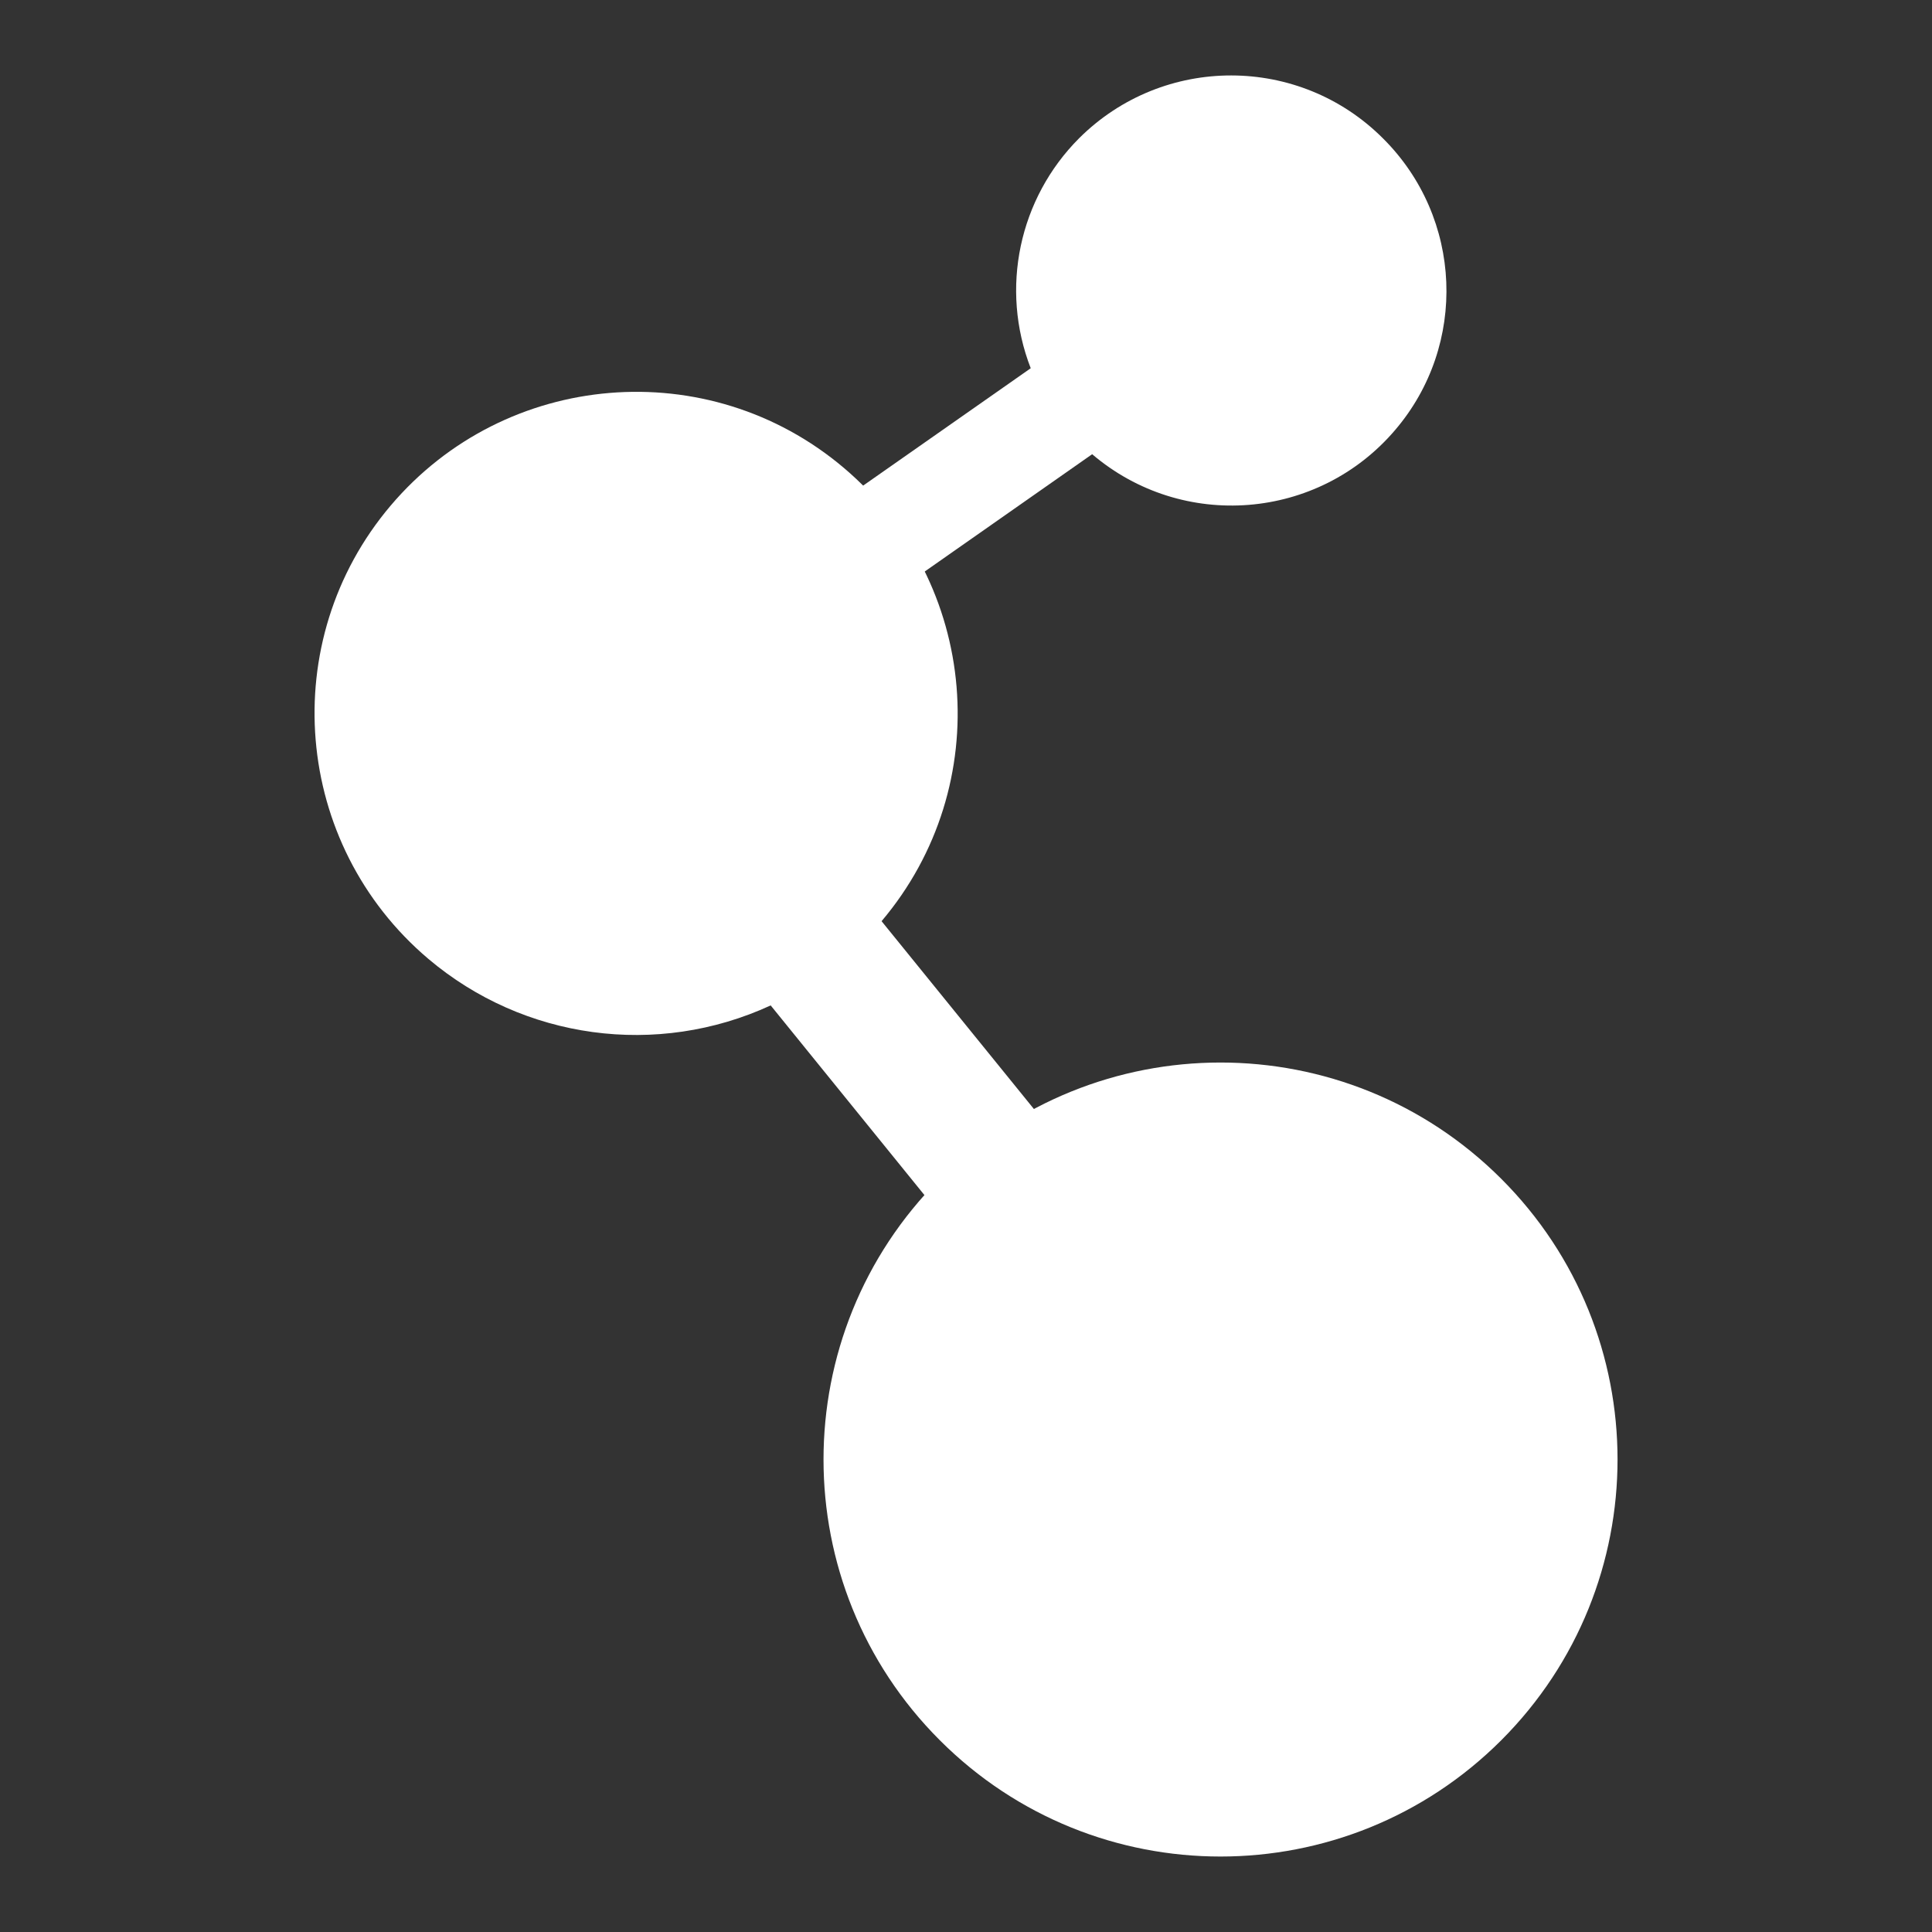
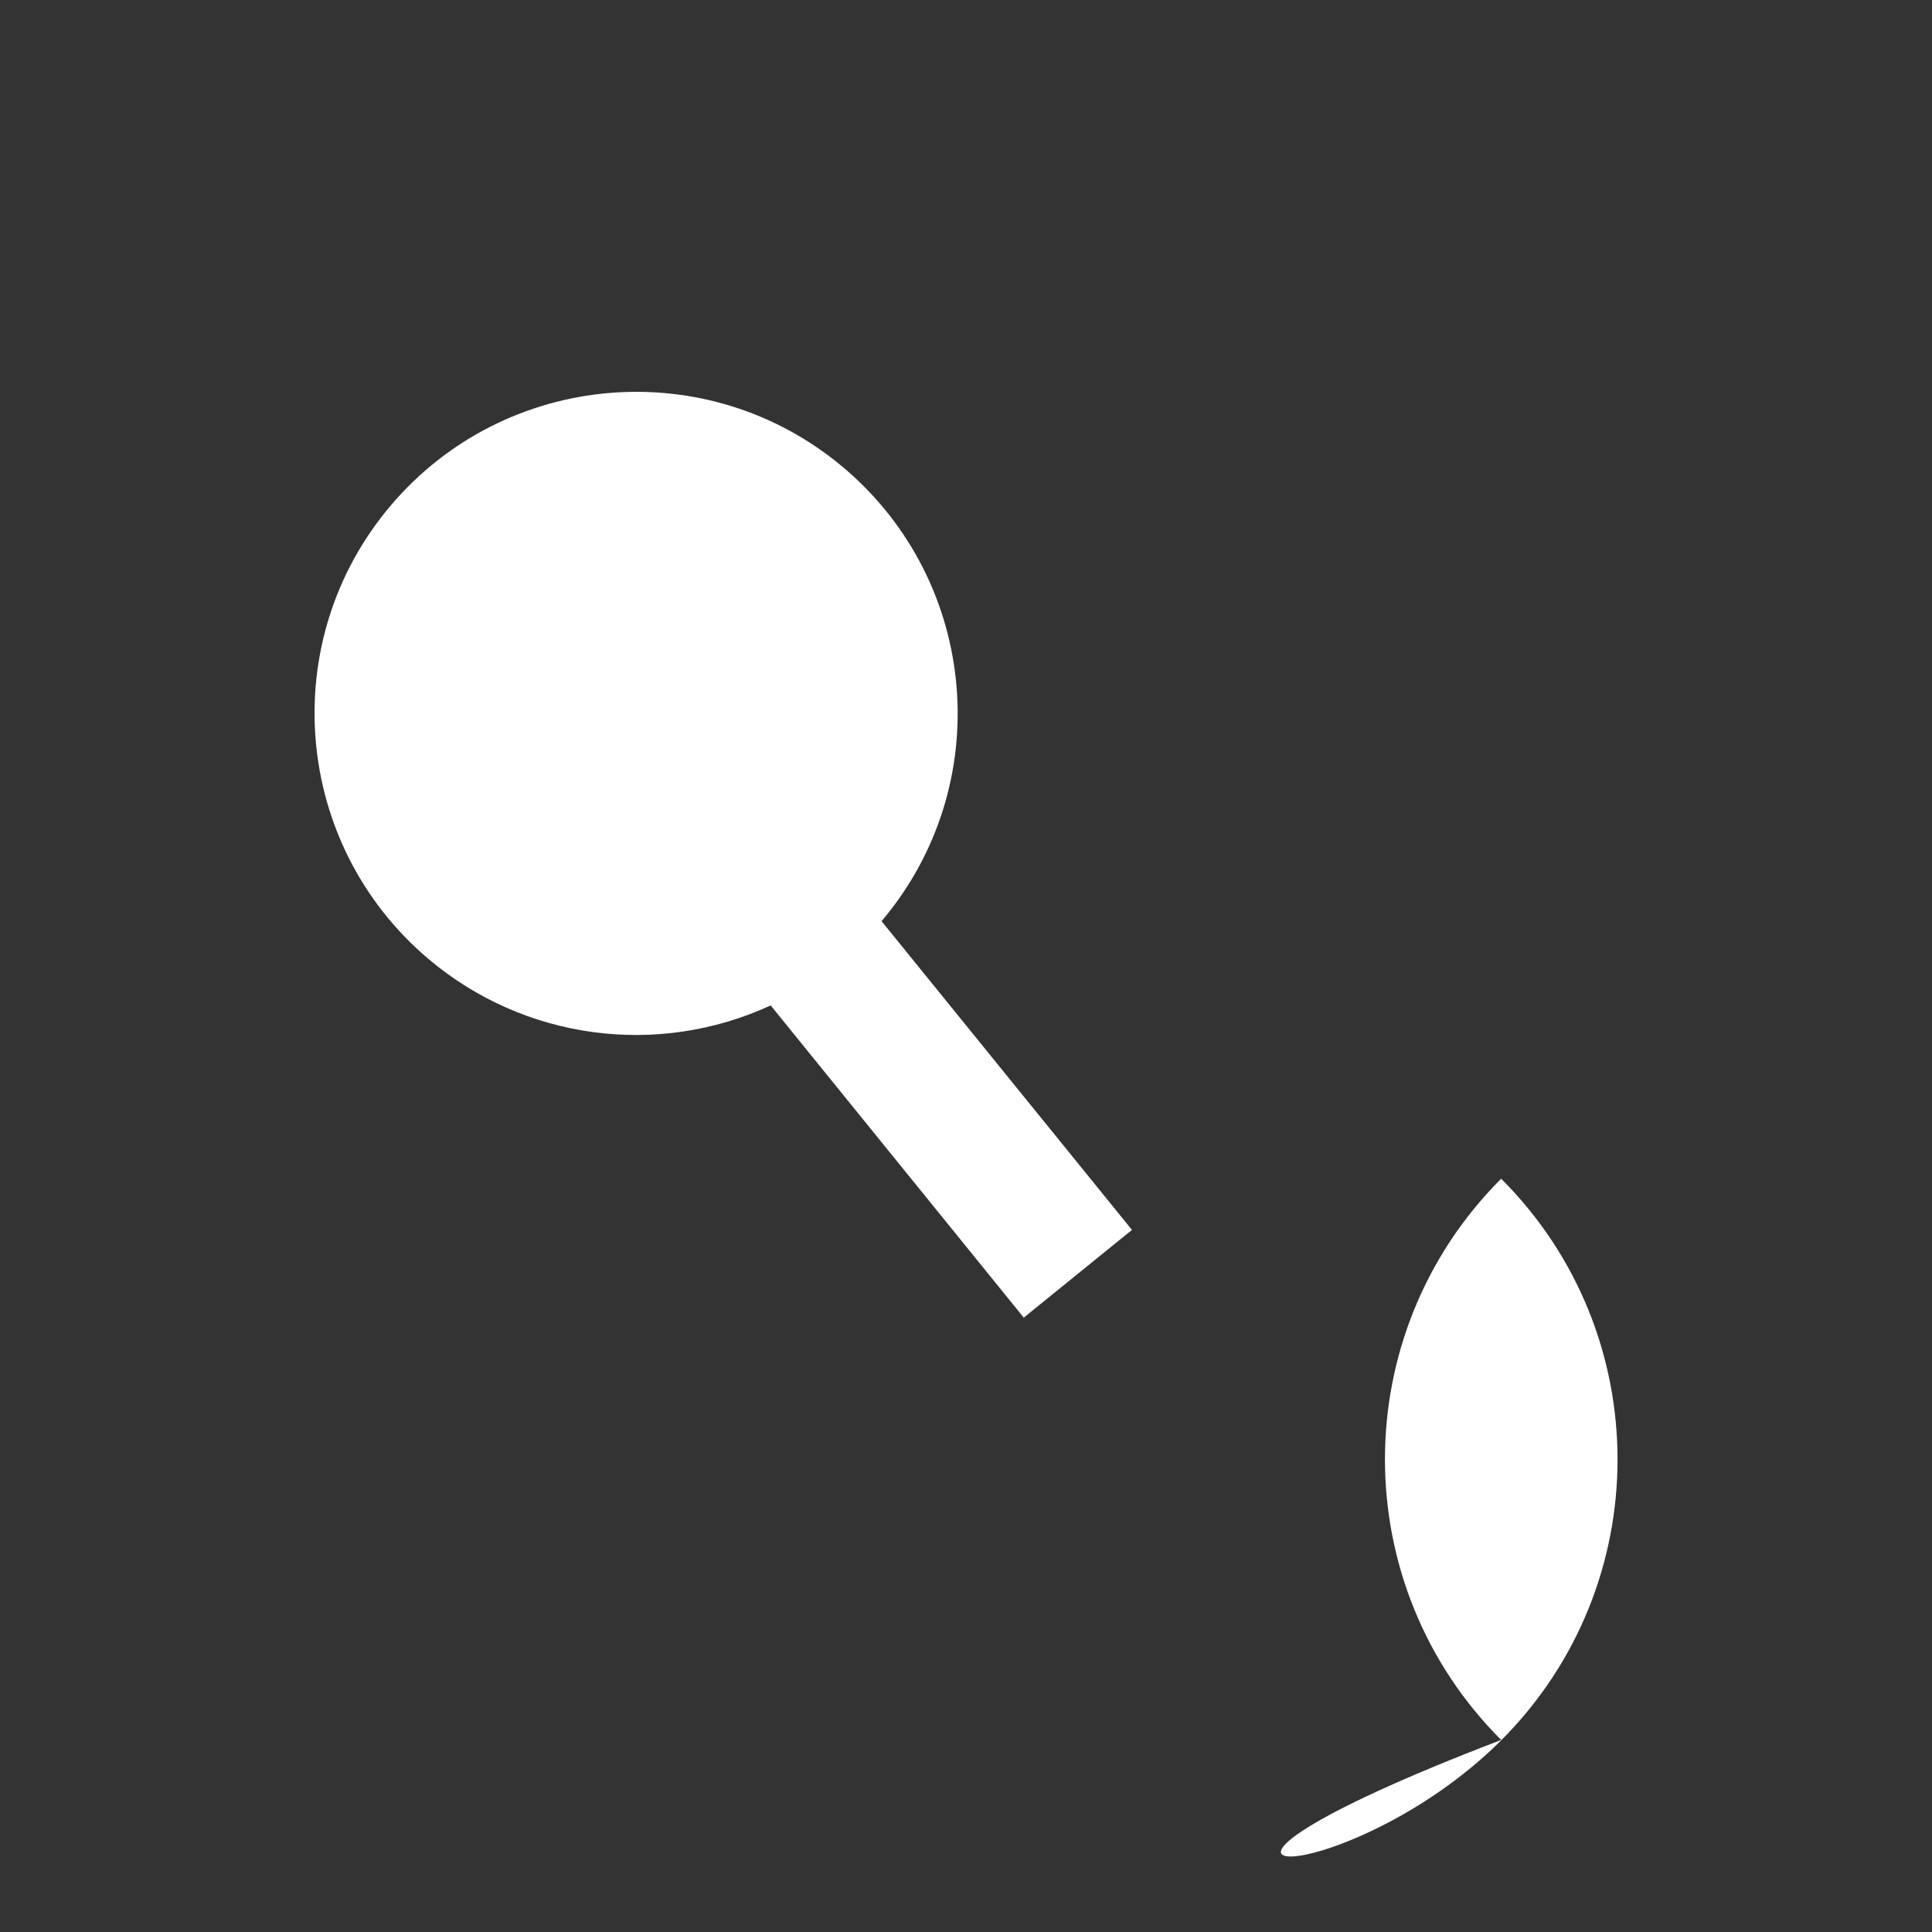
<svg xmlns="http://www.w3.org/2000/svg" version="1.1" id="home" x="0px" y="0px" viewBox="0 0 1000 1000" style="enable-background:new 0 0 1000 1000;" xml:space="preserve">
  <rect x="0" y="0" width="1000" height="1000" fill="#333333" stroke="none" />
  <style type="text/css">
	.st0{fill:#FFFFFF;}
</style>
  <g id="Layer_2">
    <g id="Layer_1-2">
-       <path class="st0" d="M715.9,71.7c-43.4-43.5-113.8-43.5-157.3-0.2c-31.2,31.2-41.1,77.9-25.1,119.1l-103.8,72.7l31.4,44.8    l104.2-73c46.7,39.8,116.9,34.3,156.8-12.5C759.8,178.5,757.1,112.7,715.9,71.7" />
      <path class="st0" d="M456.3,476.8c59.4-70.2,50.6-175.2-19.5-234.6s-175.2-50.6-234.6,19.5s-50.6,175.2,19.5,234.6    c49.4,41.8,118.4,51.2,177.2,24.1l131,161.6l56-45.4L456.3,476.8z" />
-       <path class="st0" d="M777.1,900.7c80.2-80.3,80.2-210.4-0.1-290.6s-210.4-80.2-290.6,0.1c-80.2,80.2-80.2,210.3,0,290.5    C566.6,981,696.7,981,777,900.8C777,900.8,777.1,900.7,777.1,900.7" />
+       <path class="st0" d="M777.1,900.7c80.2-80.3,80.2-210.4-0.1-290.6c-80.2,80.2-80.2,210.3,0,290.5    C566.6,981,696.7,981,777,900.8C777,900.8,777.1,900.7,777.1,900.7" />
    </g>
  </g>
</svg>